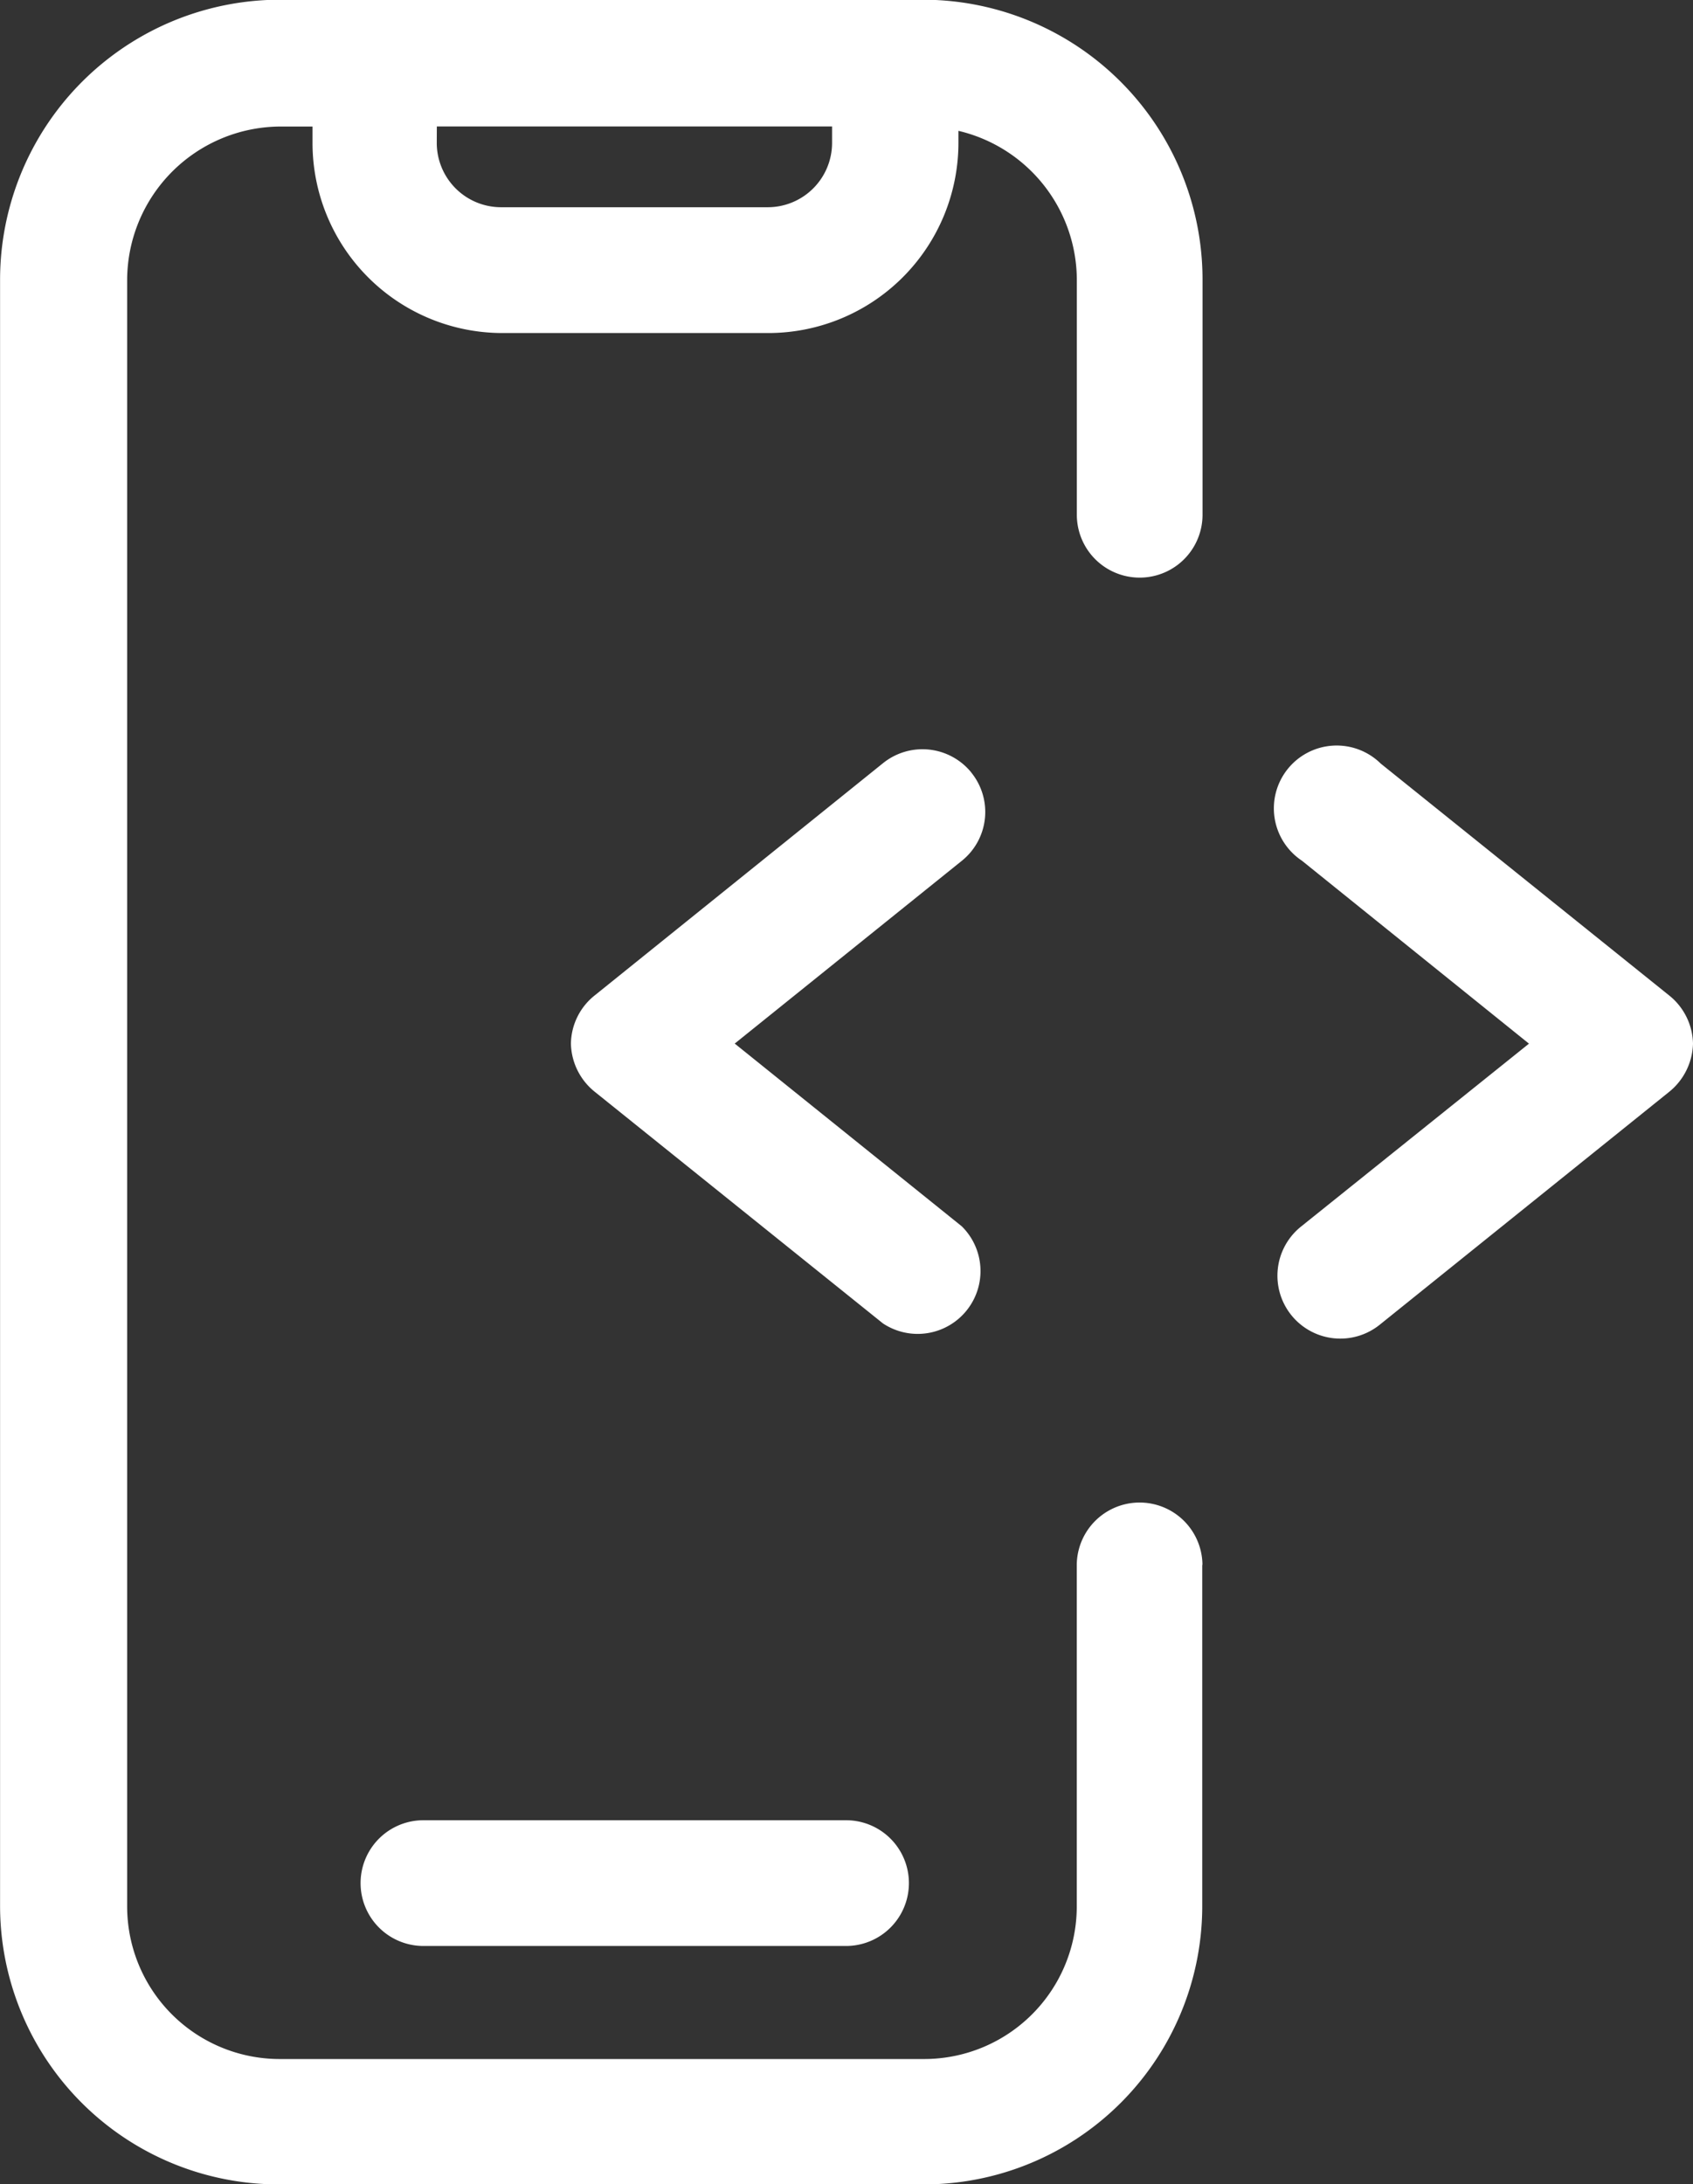
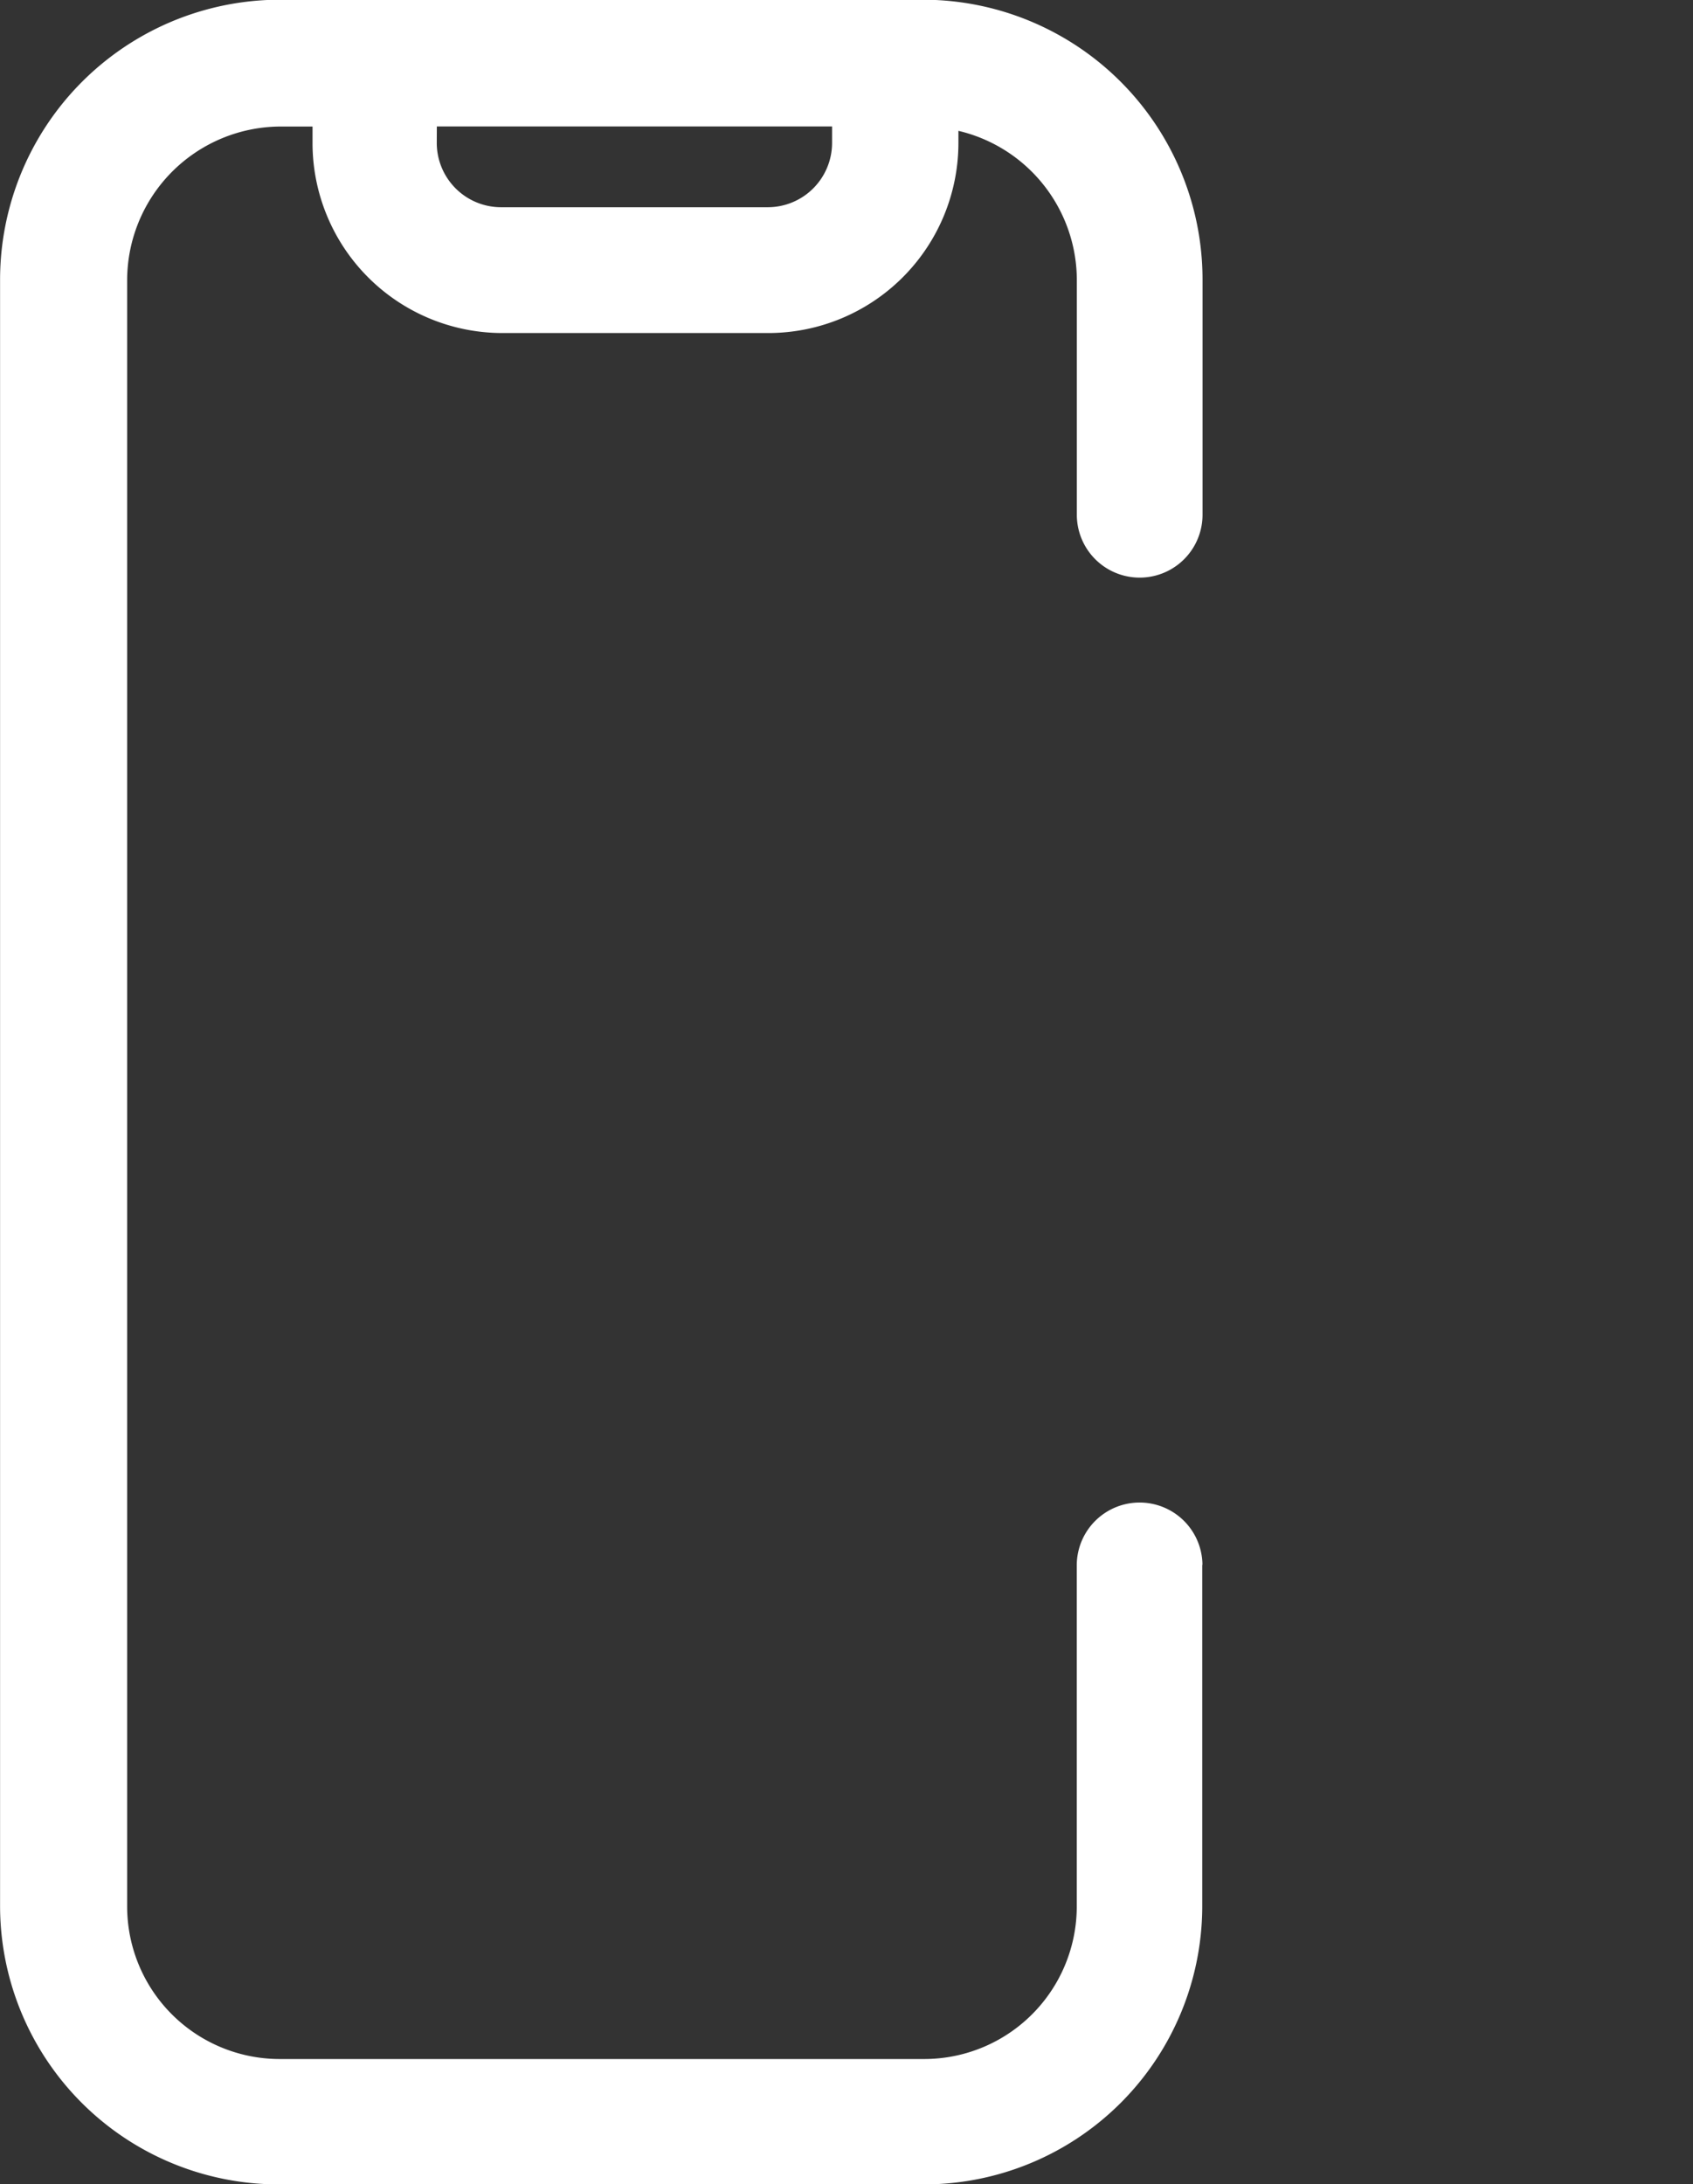
<svg xmlns="http://www.w3.org/2000/svg" width="23.234" height="29.967" viewBox="0 0 23.234 29.967">
  <rect x="0" y="0" width="23.234" height="29.967" fill="#333333" stroke="none" />
  <g id="Group_105108" data-name="Group 105108" transform="translate(-3089.198 -1738)">
-     <path id="Path_77737" data-name="Path 77737" d="M454.109,203.382a.869.869,0,0,1,.333.666.879.879,0,0,1-.333.666l-3.966,3.19a.863.863,0,1,1-1.082-1.345l3.13-2.511-3.116-2.51h0a.862.862,0,1,1,1.082-1.332Z" transform="translate(2657.99 1548.27)" fill="#fff" />
-     <path id="Path_77738" data-name="Path 77738" d="M291.985,201.213a.859.859,0,0,1-.13,1.212l-3.116,2.507,3.116,2.507a.862.862,0,0,1-1.082,1.332l-3.949-3.173a.872.872,0,0,1-.333-.666.862.862,0,0,1,.333-.666l3.949-3.18a.863.863,0,0,1,1.212.126Z" transform="translate(2810.542 1547.385)" fill="#fff" />
-     <path id="Path_77739" data-name="Path 77739" d="M244.659,448a.862.862,0,1,1,0,1.725h-5.8a.862.862,0,1,1,0-1.725Z" transform="translate(2856.15 1314.972)" fill="#fff" />
    <path id="Path_77740" data-name="Path 77740" d="M160.723,29.965a.883.883,0,0,0,.879.882h3.663a.883.883,0,0,0,.883-.882v-.226h-5.424Zm10.505,19.5v4.661a3.819,3.819,0,0,1-3.816,3.846h-8.863a3.823,3.823,0,0,1-3.819-3.829V31.85A3.843,3.843,0,0,1,158.566,28H167.4a3.839,3.839,0,0,1,3.832,3.846v3.22a.862.862,0,1,1-1.725,0V31.85a2.107,2.107,0,0,0-1.625-2.051v.167a2.61,2.61,0,0,1-2.607,2.607h-3.663a2.607,2.607,0,0,1-2.594-2.607v-.226h-.433a2.111,2.111,0,0,0-2.111,2.111V54.158a2.094,2.094,0,0,0,2.094,2.094h8.847a2.094,2.094,0,0,0,2.091-2.111V49.48a.862.862,0,0,1,1.725,0Z" transform="translate(2934.469 1709.996)" fill="#fff" />
  </g>
</svg>